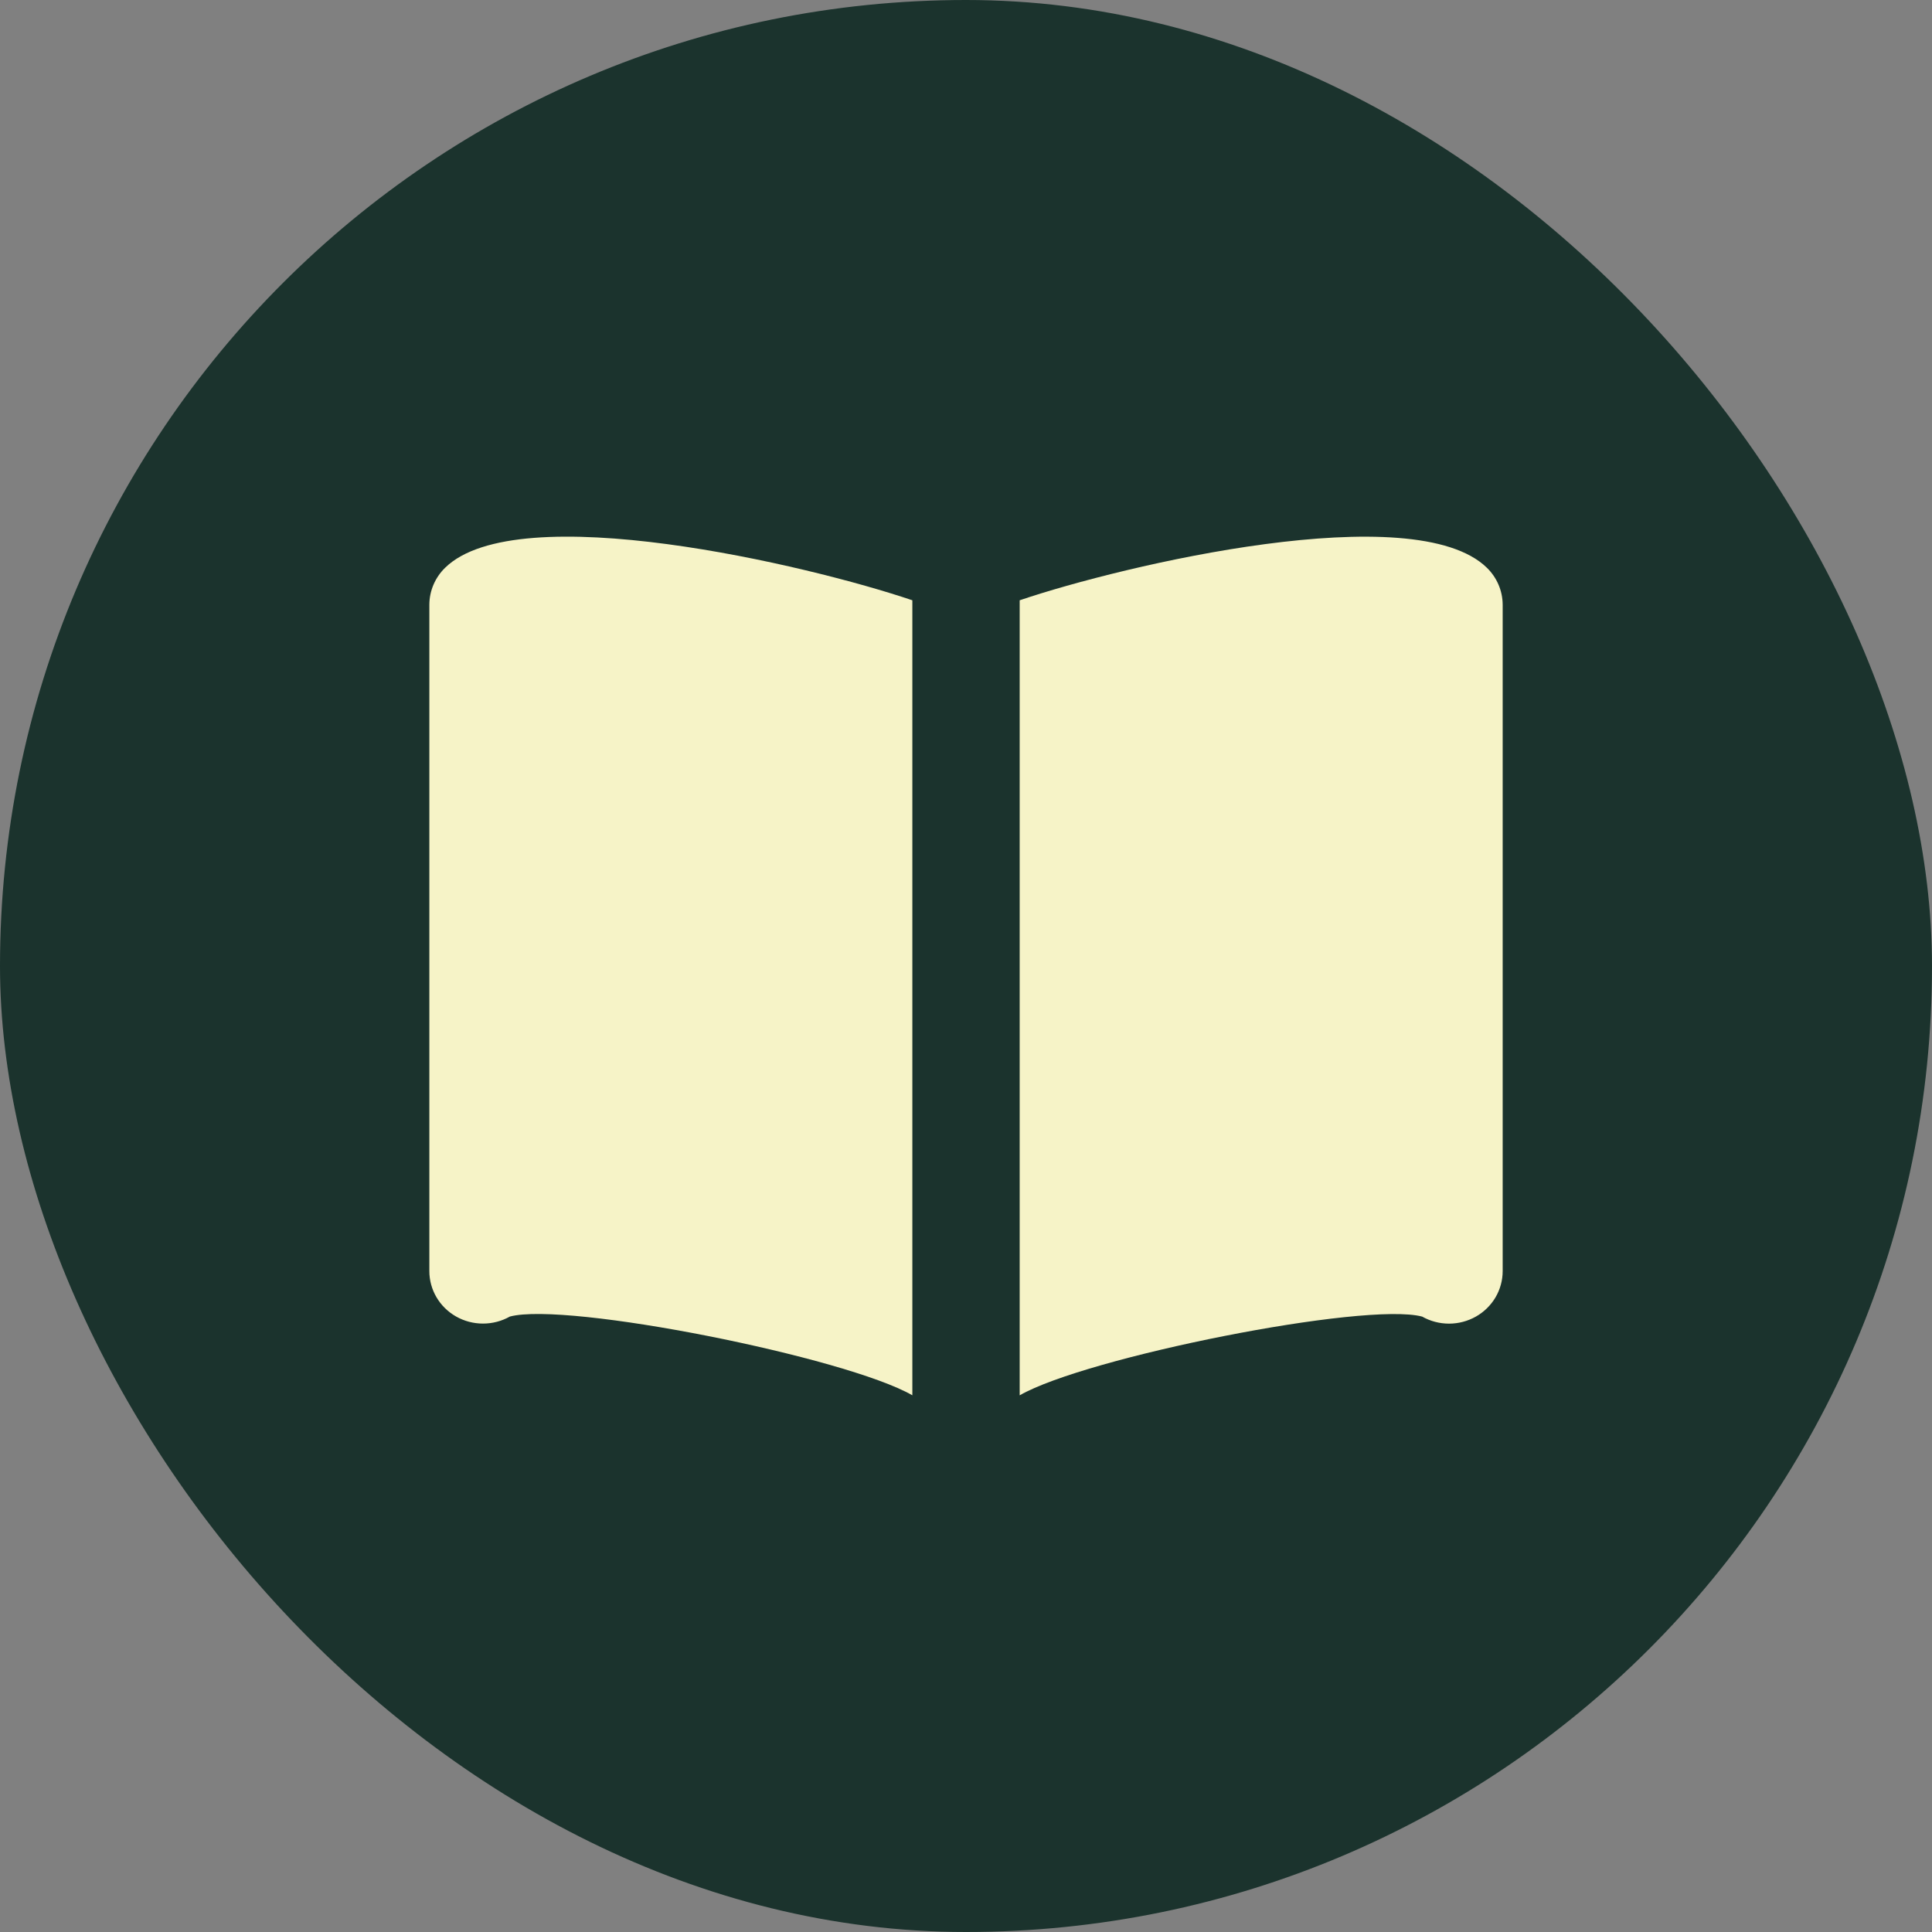
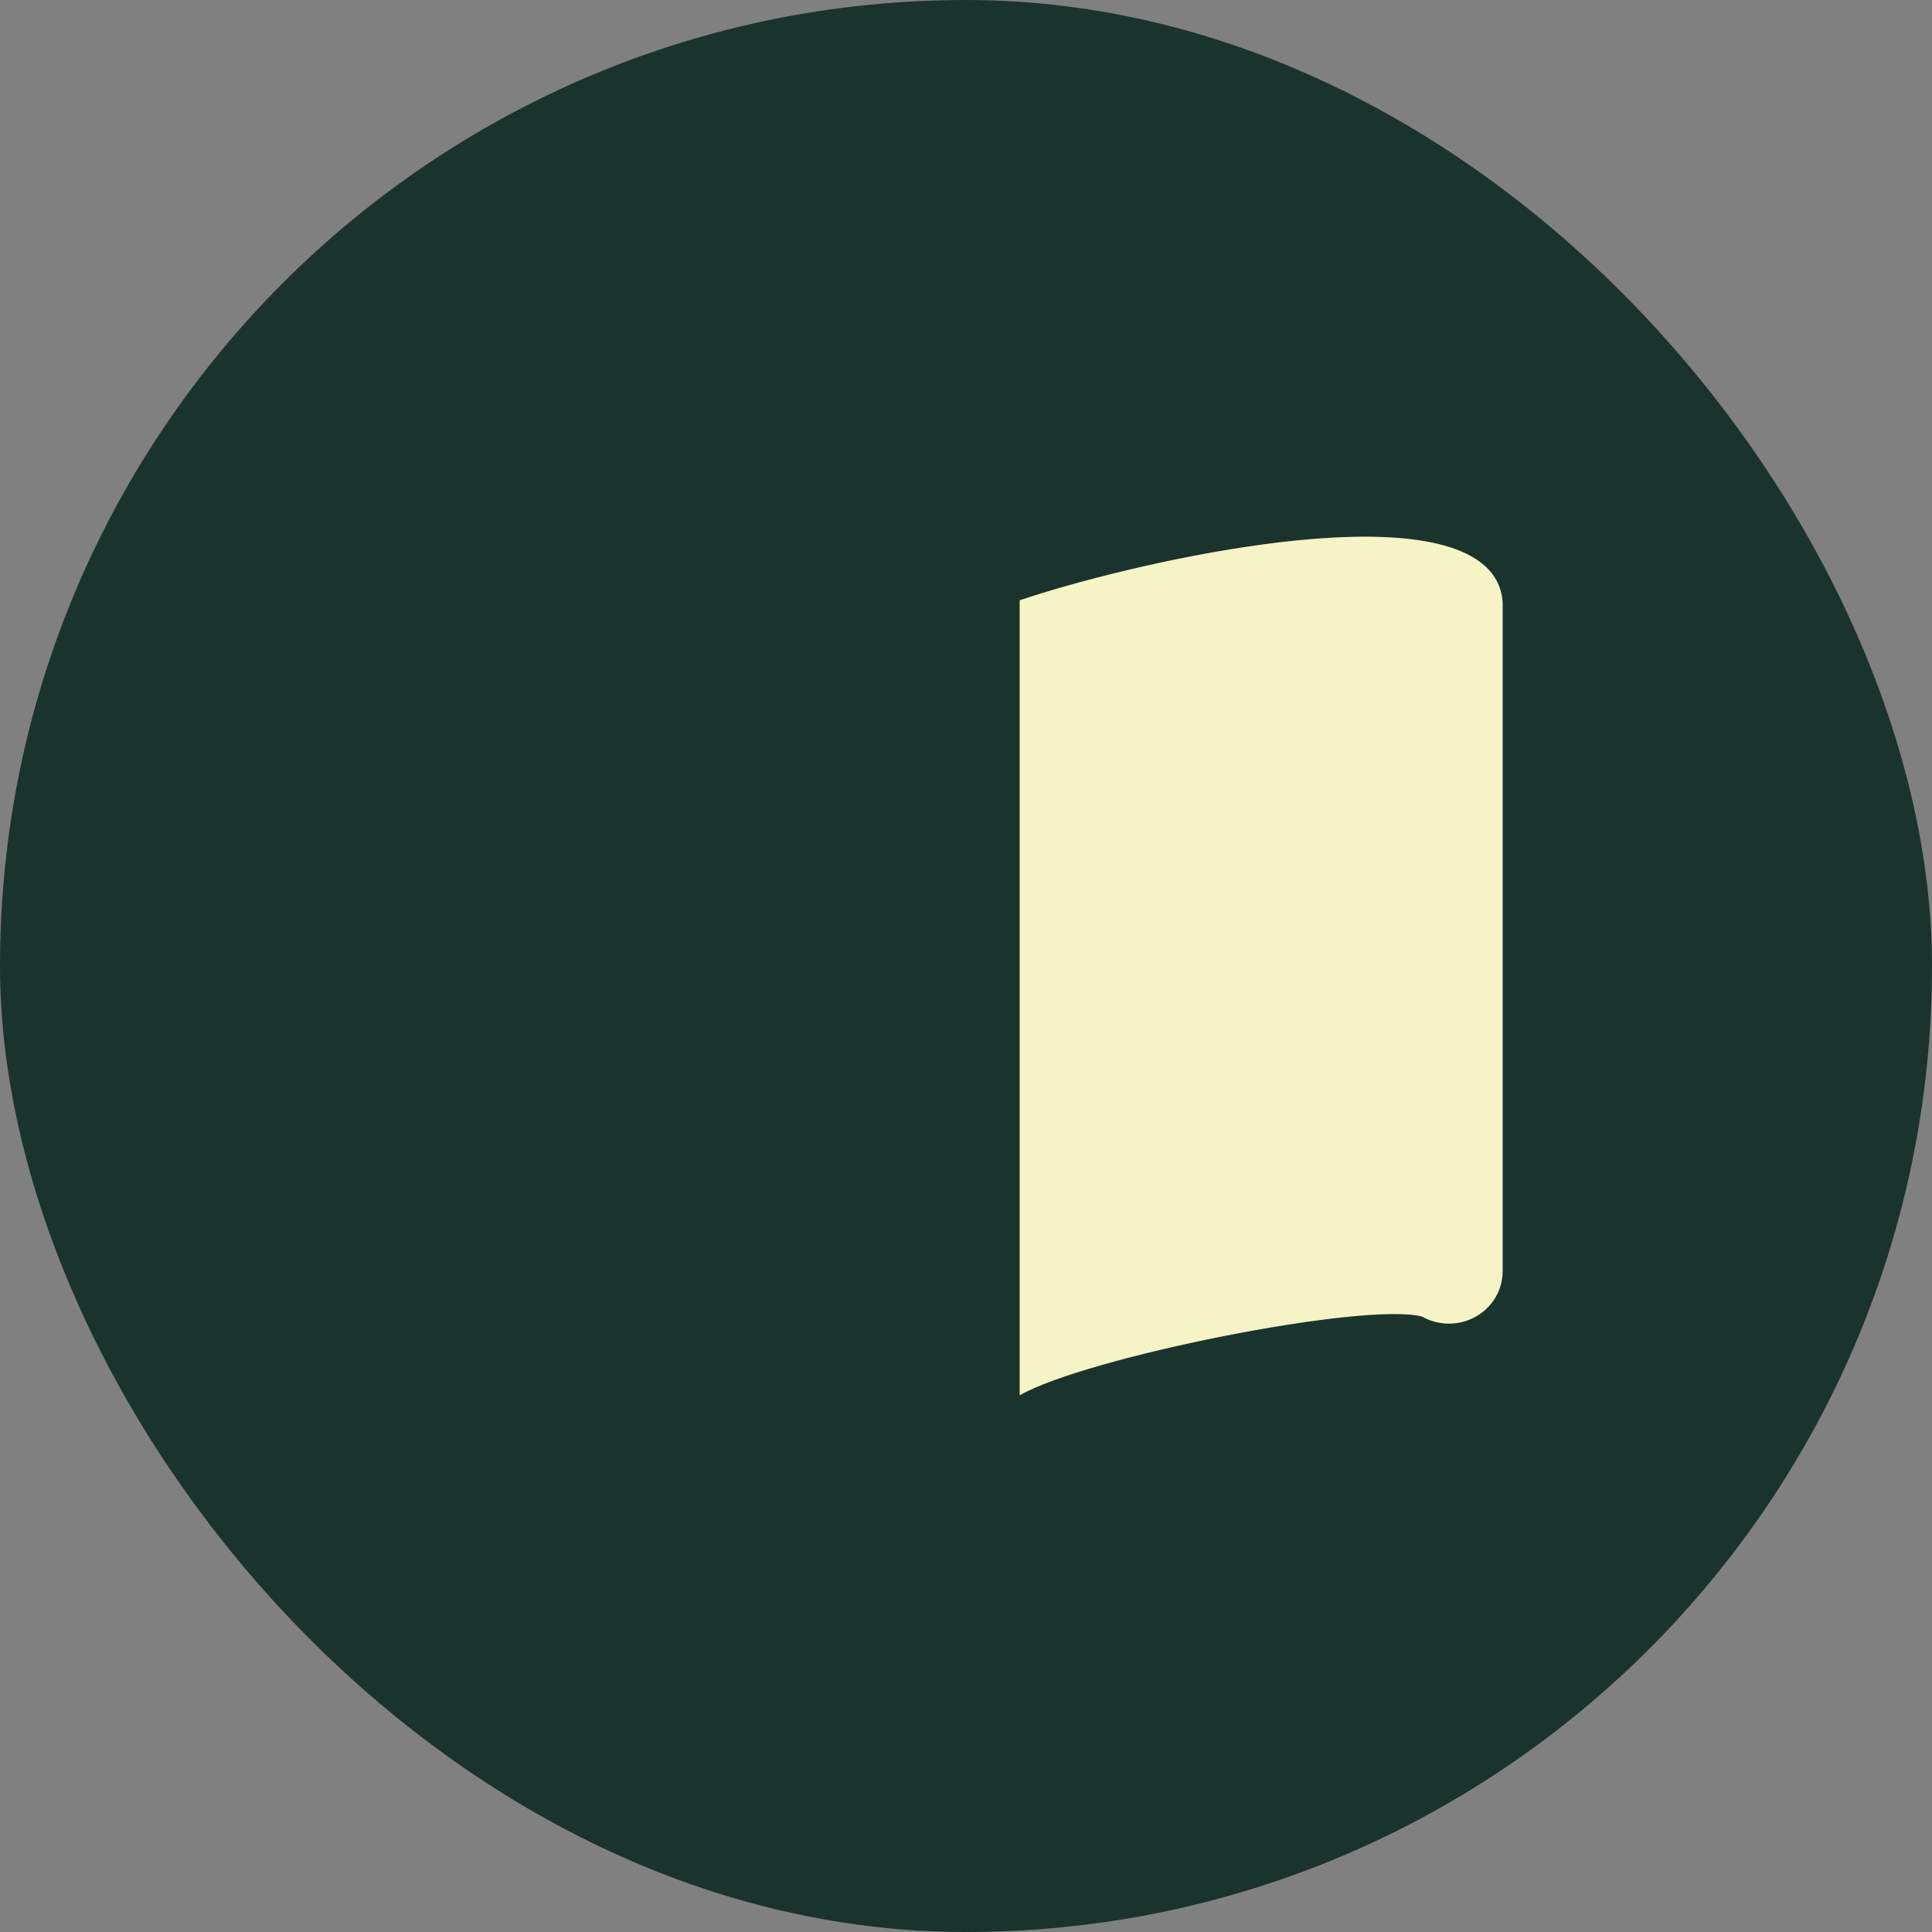
<svg xmlns="http://www.w3.org/2000/svg" width="96" height="96" viewBox="0 0 96 96" fill="none">
  <rect x="0" y="0" width="96" height="96" fill="#808080" stroke="none" />
  <rect width="96" height="96" rx="48" fill="#1B332D" />
-   <path d="M45.334 29.828C40.16 28.073 25.723 24.675 22.115 28.214C21.619 28.699 21.339 29.354 21.334 30.04V63.16C21.334 63.618 21.457 64.068 21.691 64.464C21.925 64.861 22.262 65.19 22.667 65.419C23.072 65.648 23.532 65.768 24 65.768C24.468 65.768 24.928 65.648 25.334 65.419C28.157 64.662 42.04 67.437 45.334 69.331V29.828Z" fill="#F6F3C7" />
  <path d="M73.885 28.214C70.275 24.678 55.84 28.073 50.667 29.828V69.333C53.958 67.44 67.829 64.668 70.667 65.421C71.072 65.65 71.532 65.771 72.001 65.771C72.469 65.771 72.929 65.65 73.335 65.421C73.74 65.192 74.077 64.862 74.311 64.465C74.544 64.068 74.667 63.618 74.667 63.16V30.04C74.662 29.354 74.381 28.699 73.885 28.214Z" fill="#F6F3C7" />
</svg>